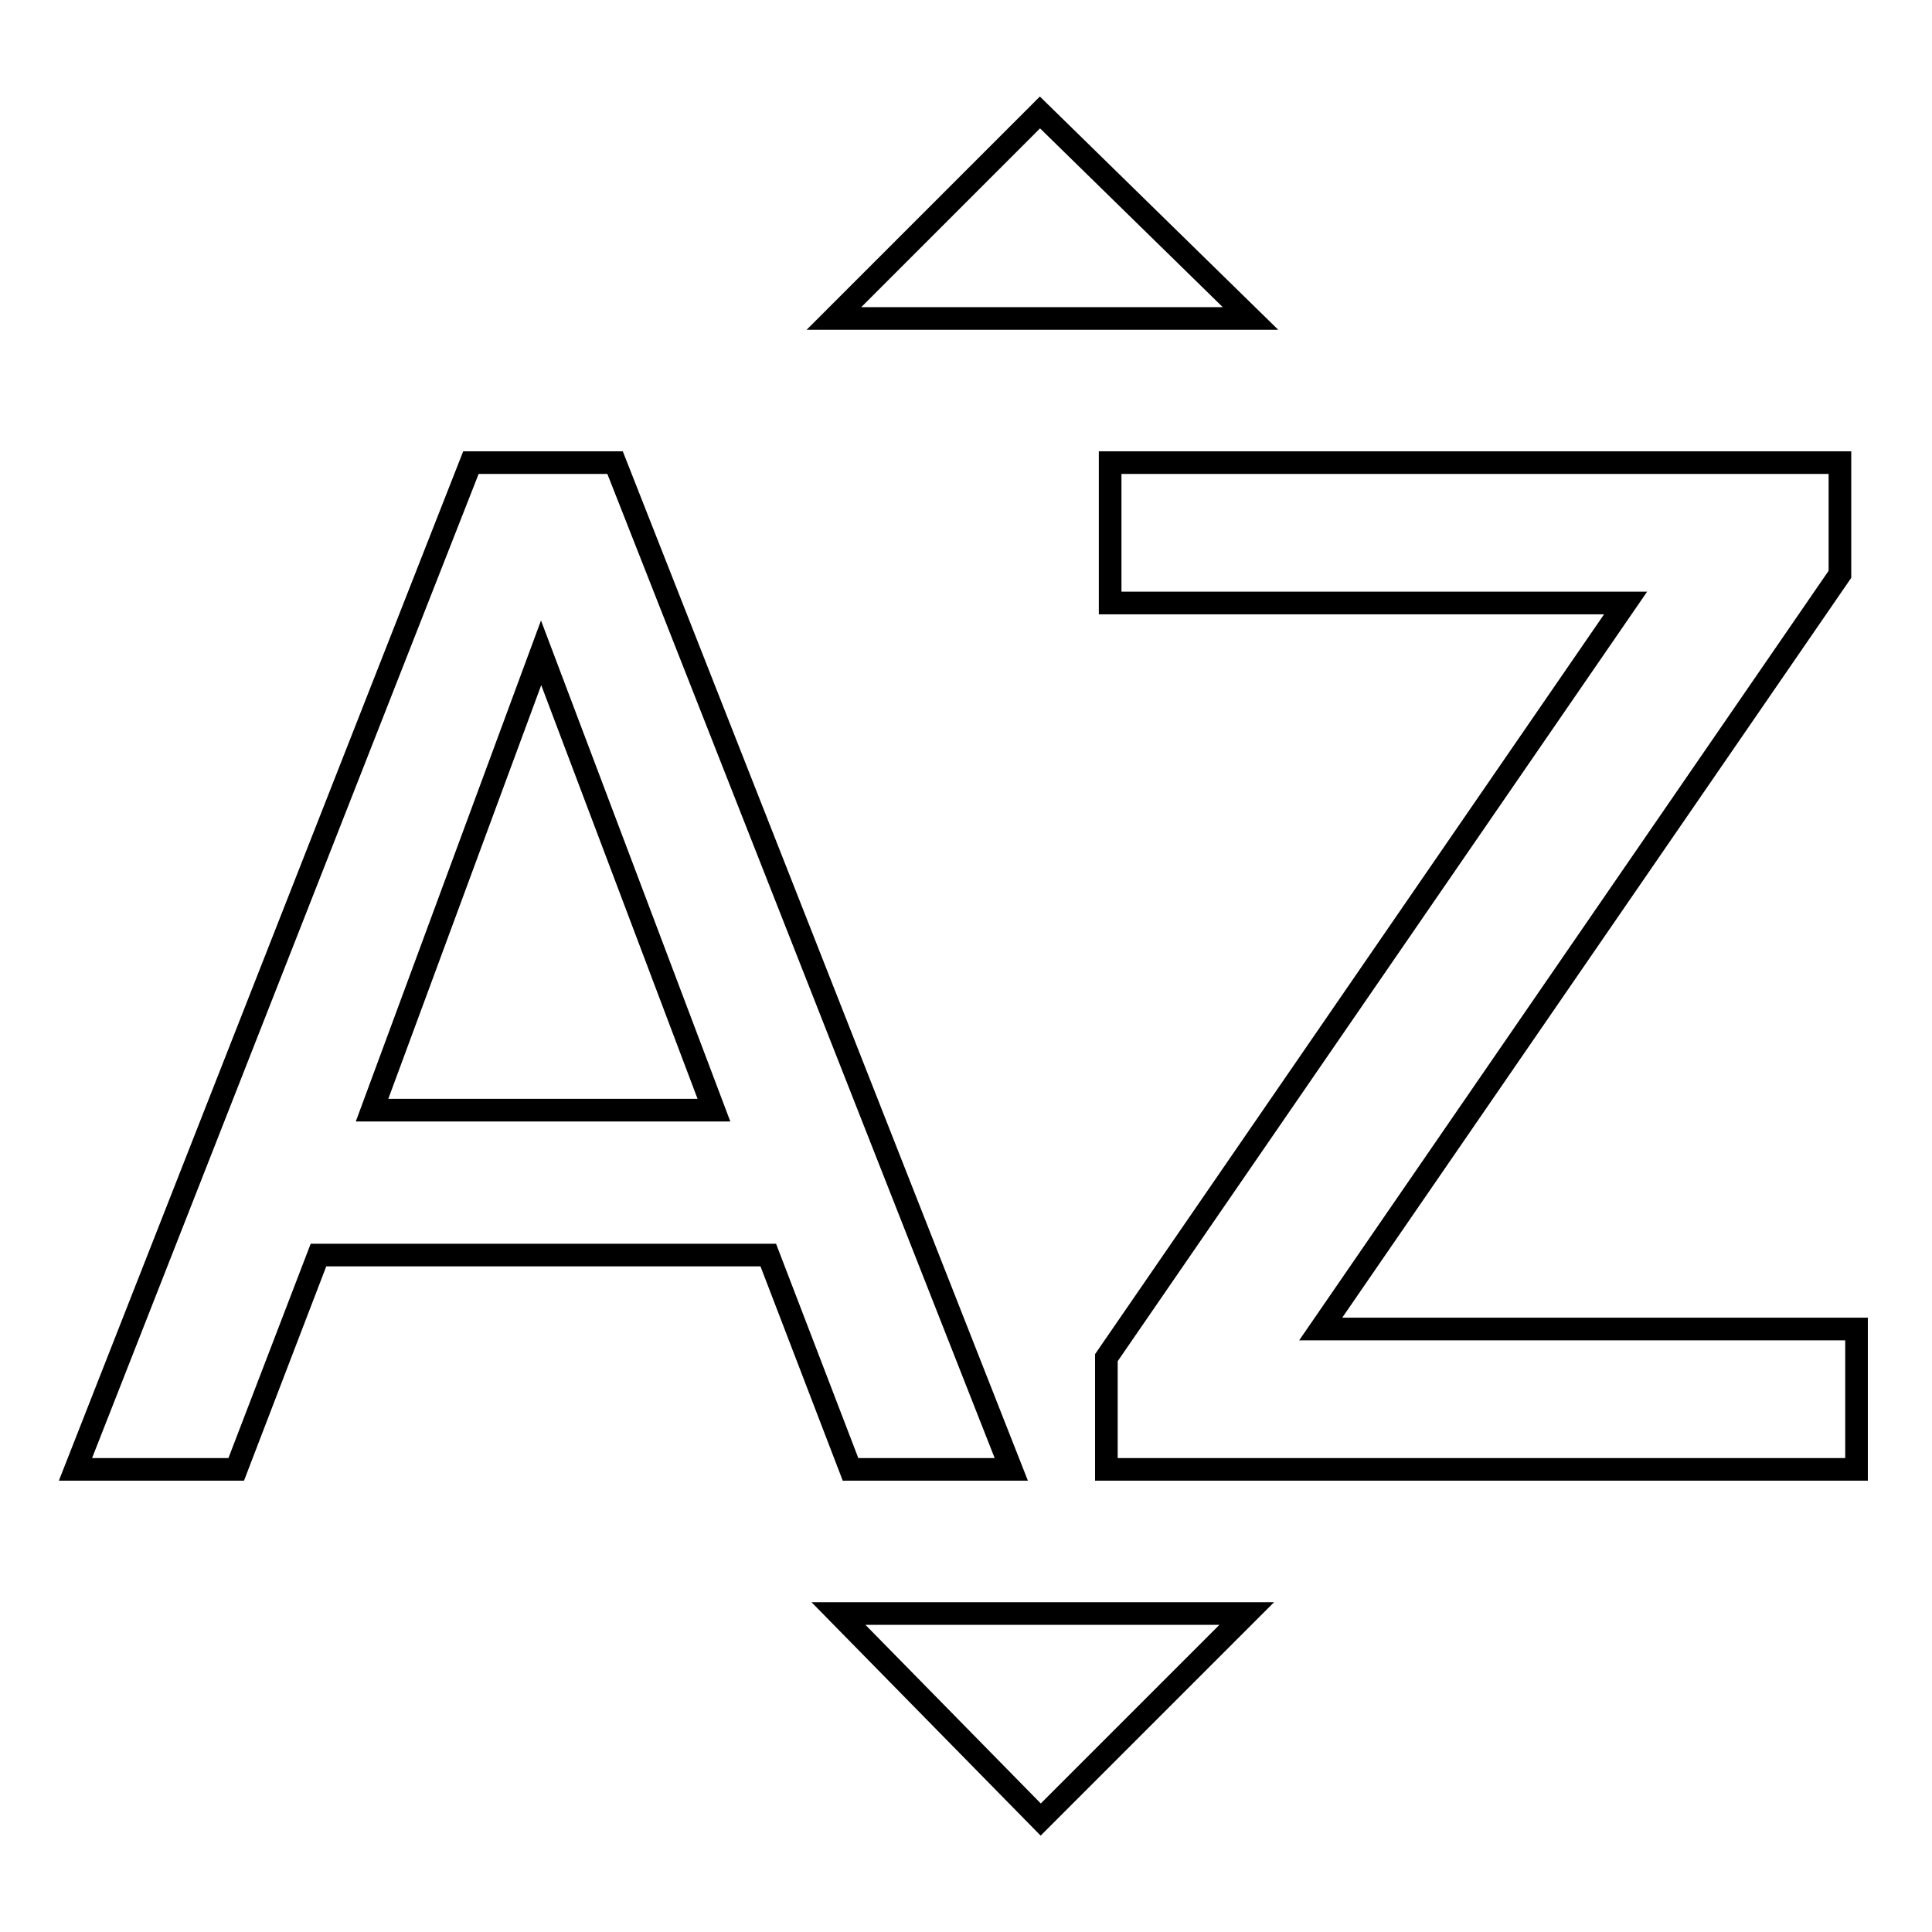
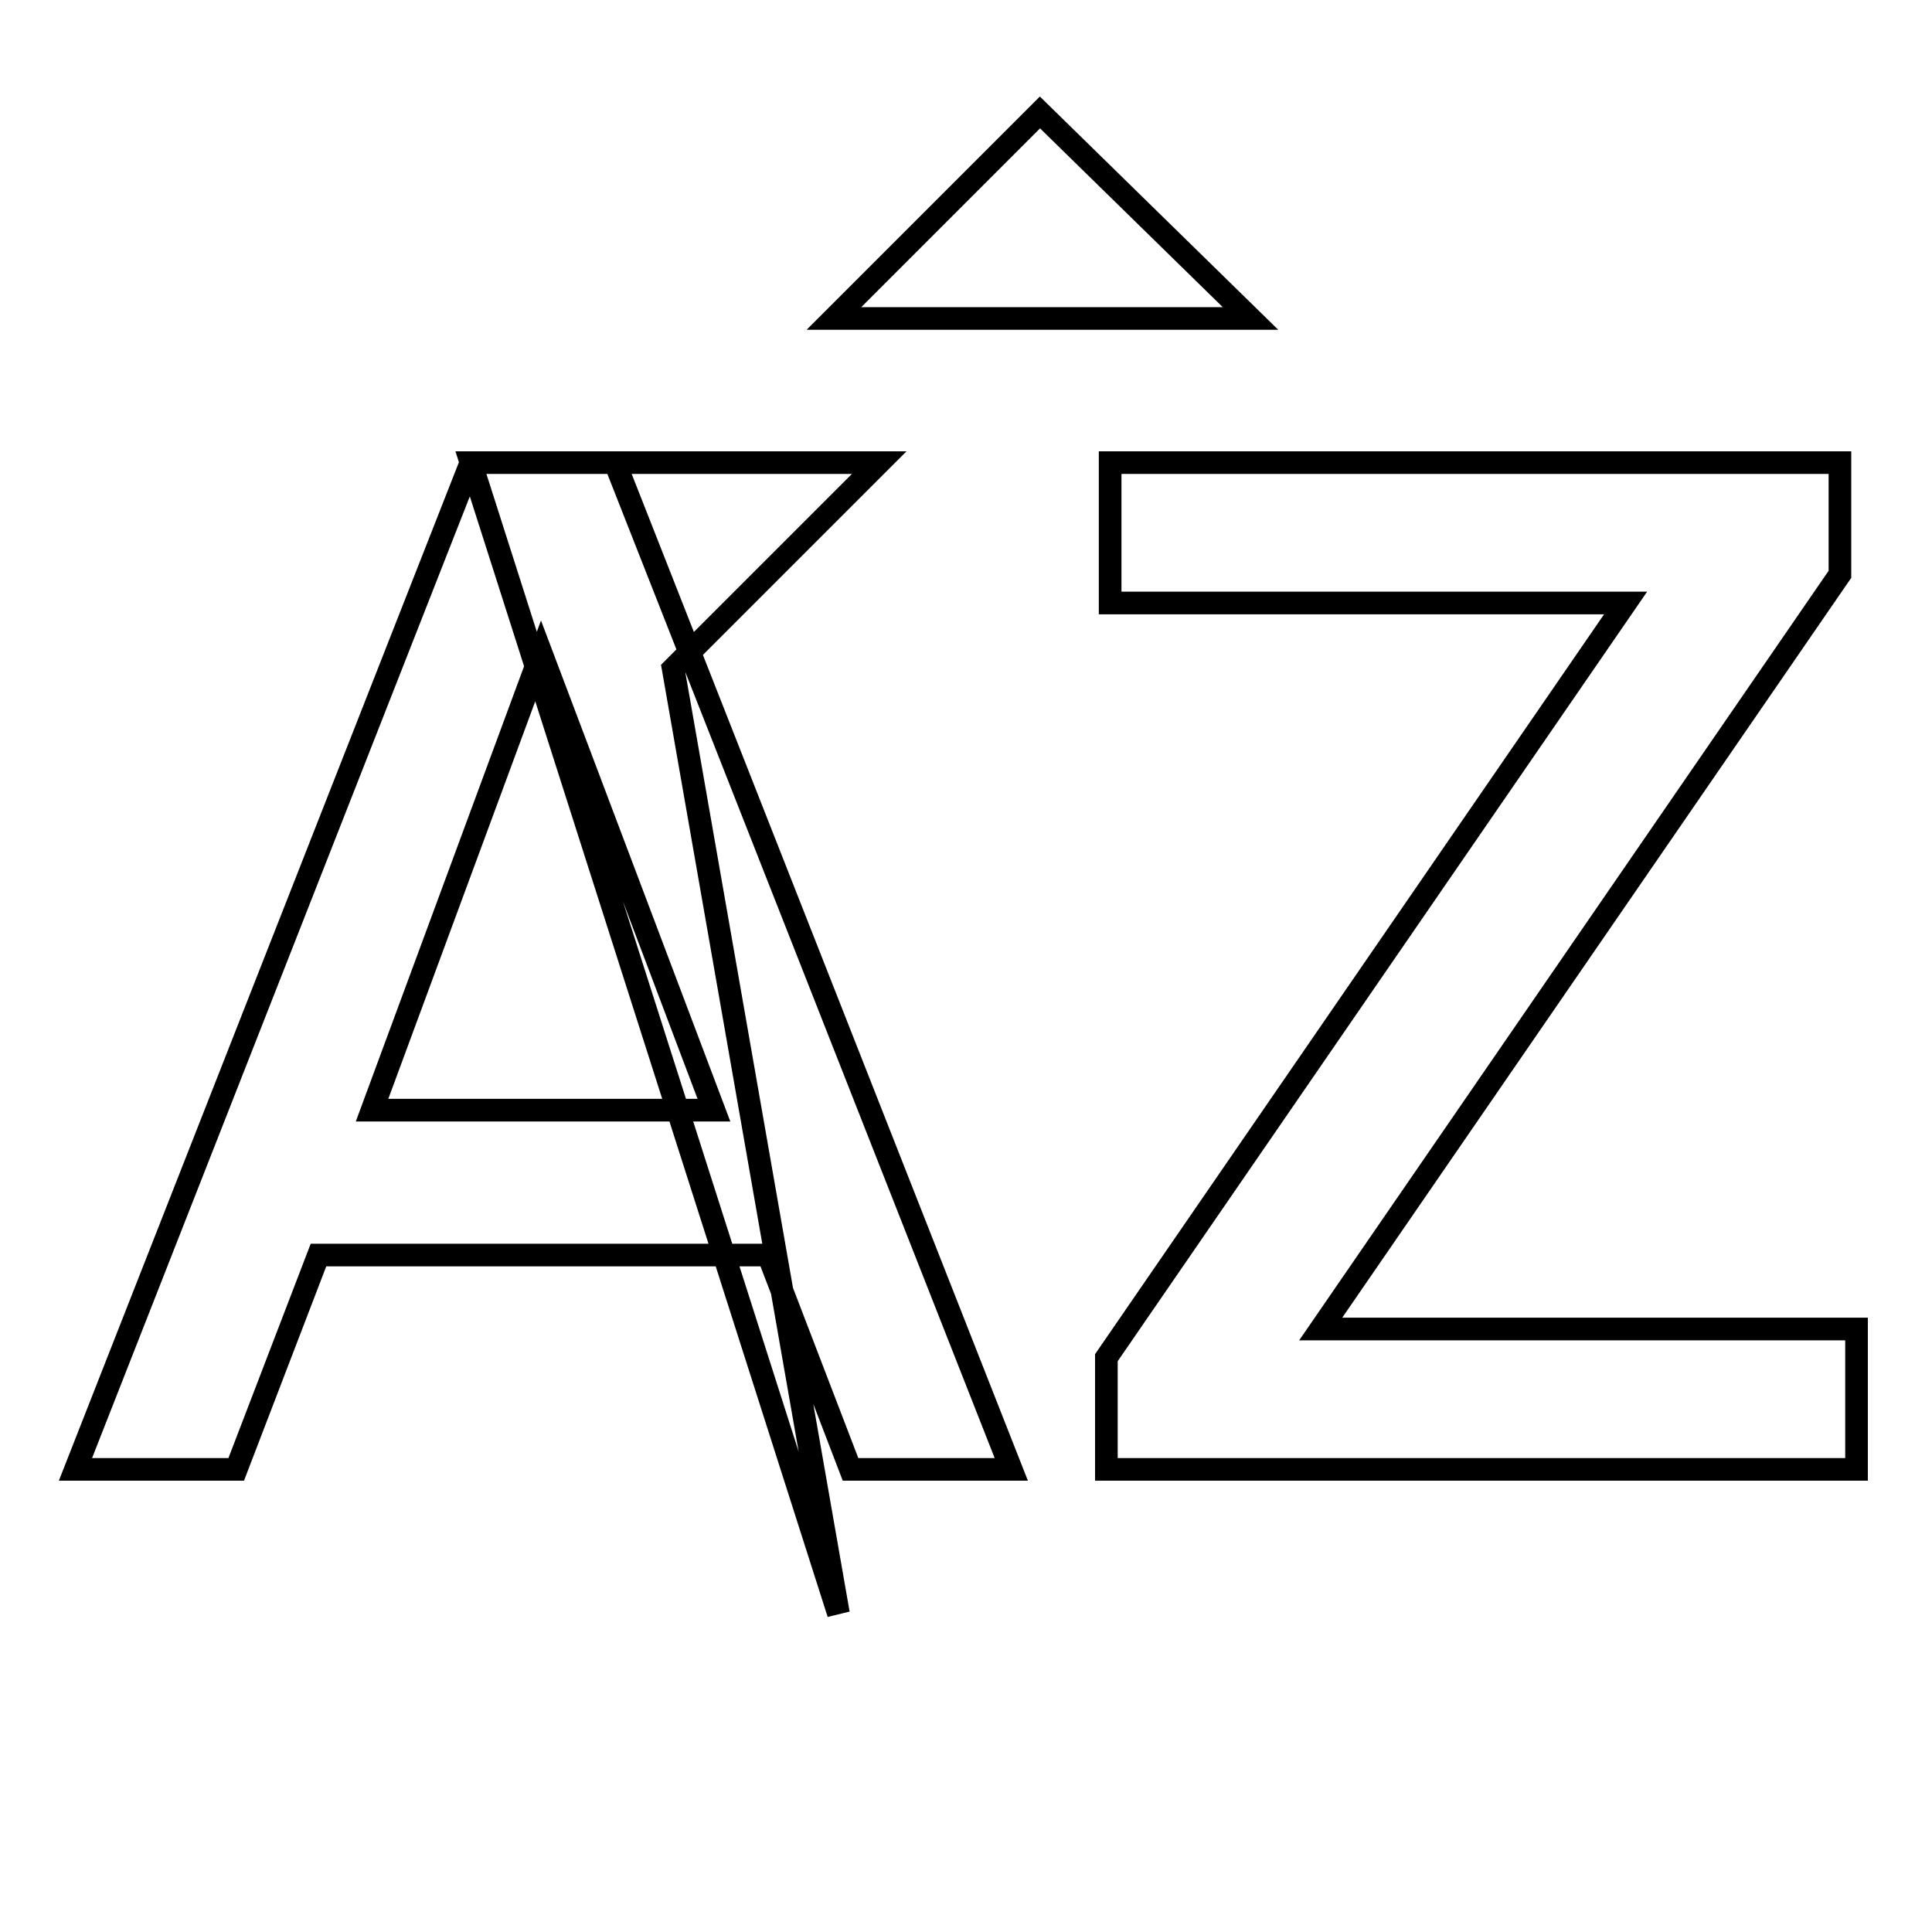
<svg xmlns="http://www.w3.org/2000/svg" version="1.1" x="0px" y="0px" viewBox="0 0 256 256" enable-background="new 0 0 256 256" xml:space="preserve">
  <g>
-     <path stroke-width="3" fill-opacity="0" stroke="#000000" d="M175,176.1h71v18.6h-99.4v-14.8l68.8-100h-68.3V61.3h96.7v14.8L175,176.1z M49.3,147.1h45.3L71.7,86.5 L49.3,147.1z M62.4,61.3h19.1L134,194.7h-21.3l-10.9-28.4H42.2l-10.9,28.4H10L62.4,61.3z M111.1,213.8h54.1l-27.3,27.3L111.1,213.8 z M165.7,42.2h-55.2l27.3-27.3L165.7,42.2z" />
+     <path stroke-width="3" fill-opacity="0" stroke="#000000" d="M175,176.1h71v18.6h-99.4v-14.8l68.8-100h-68.3V61.3h96.7v14.8L175,176.1z M49.3,147.1h45.3L71.7,86.5 L49.3,147.1z M62.4,61.3h19.1L134,194.7h-21.3l-10.9-28.4H42.2l-10.9,28.4H10L62.4,61.3z h54.1l-27.3,27.3L111.1,213.8 z M165.7,42.2h-55.2l27.3-27.3L165.7,42.2z" />
  </g>
</svg>